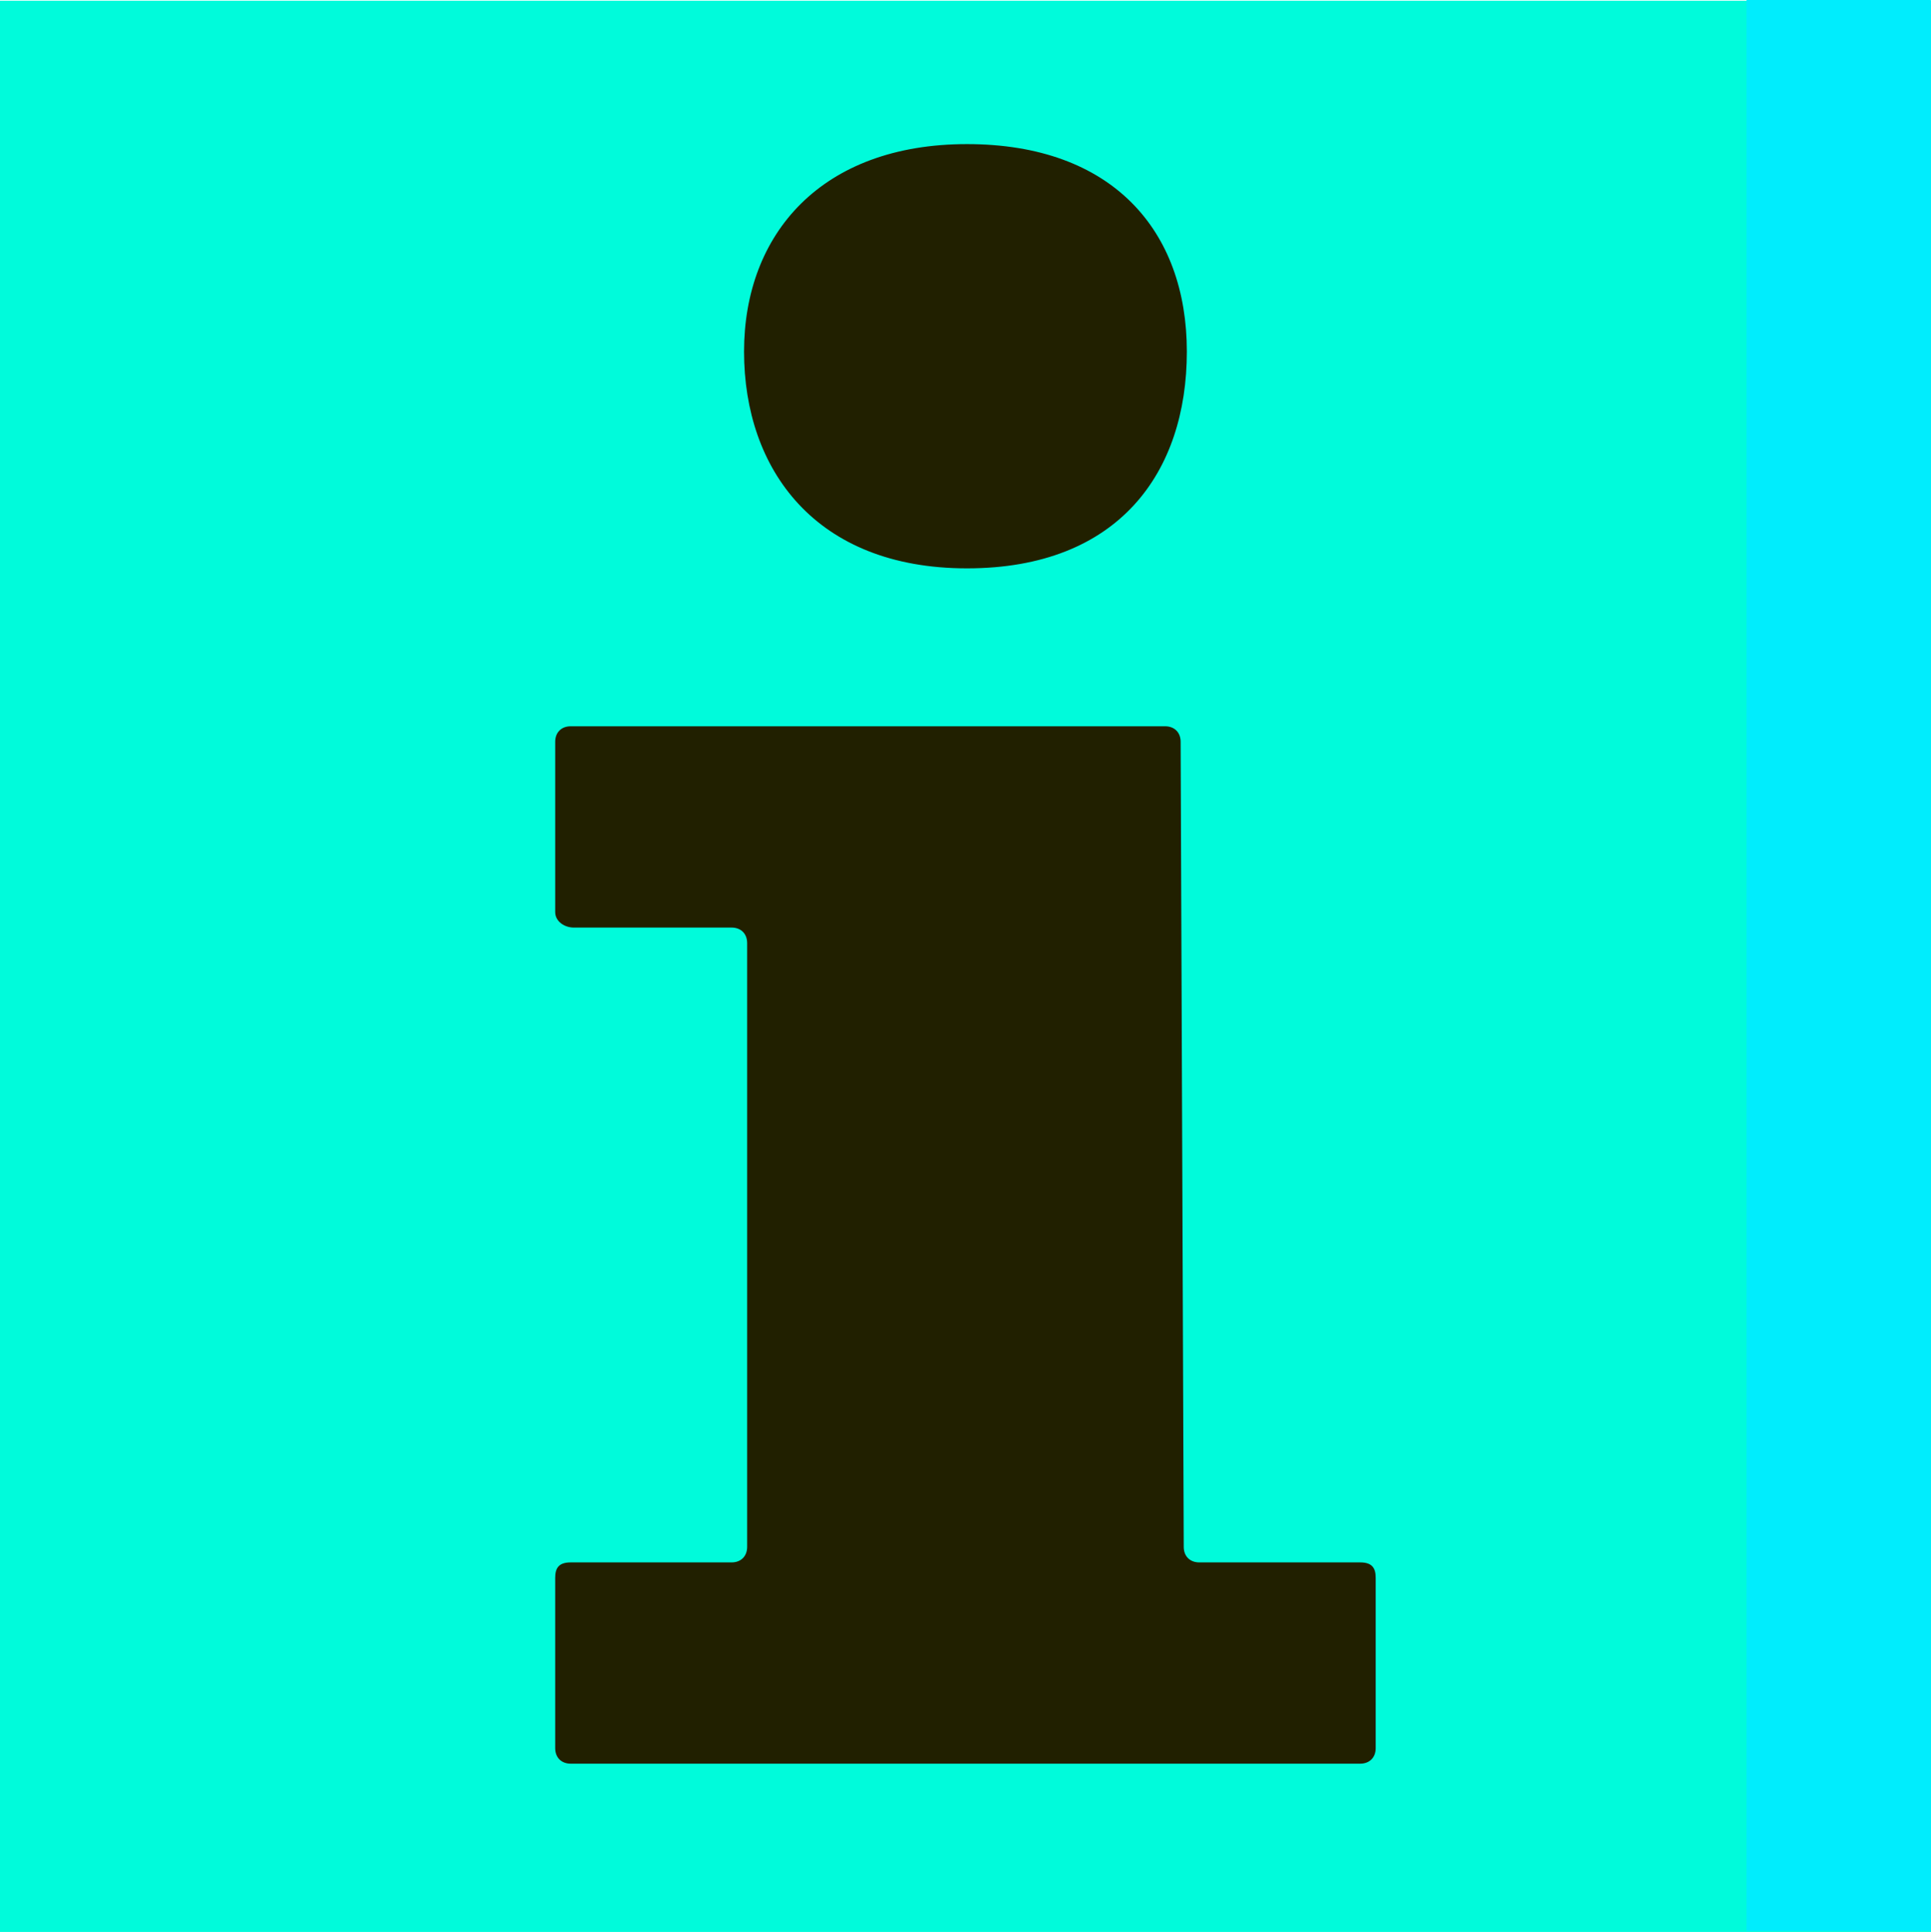
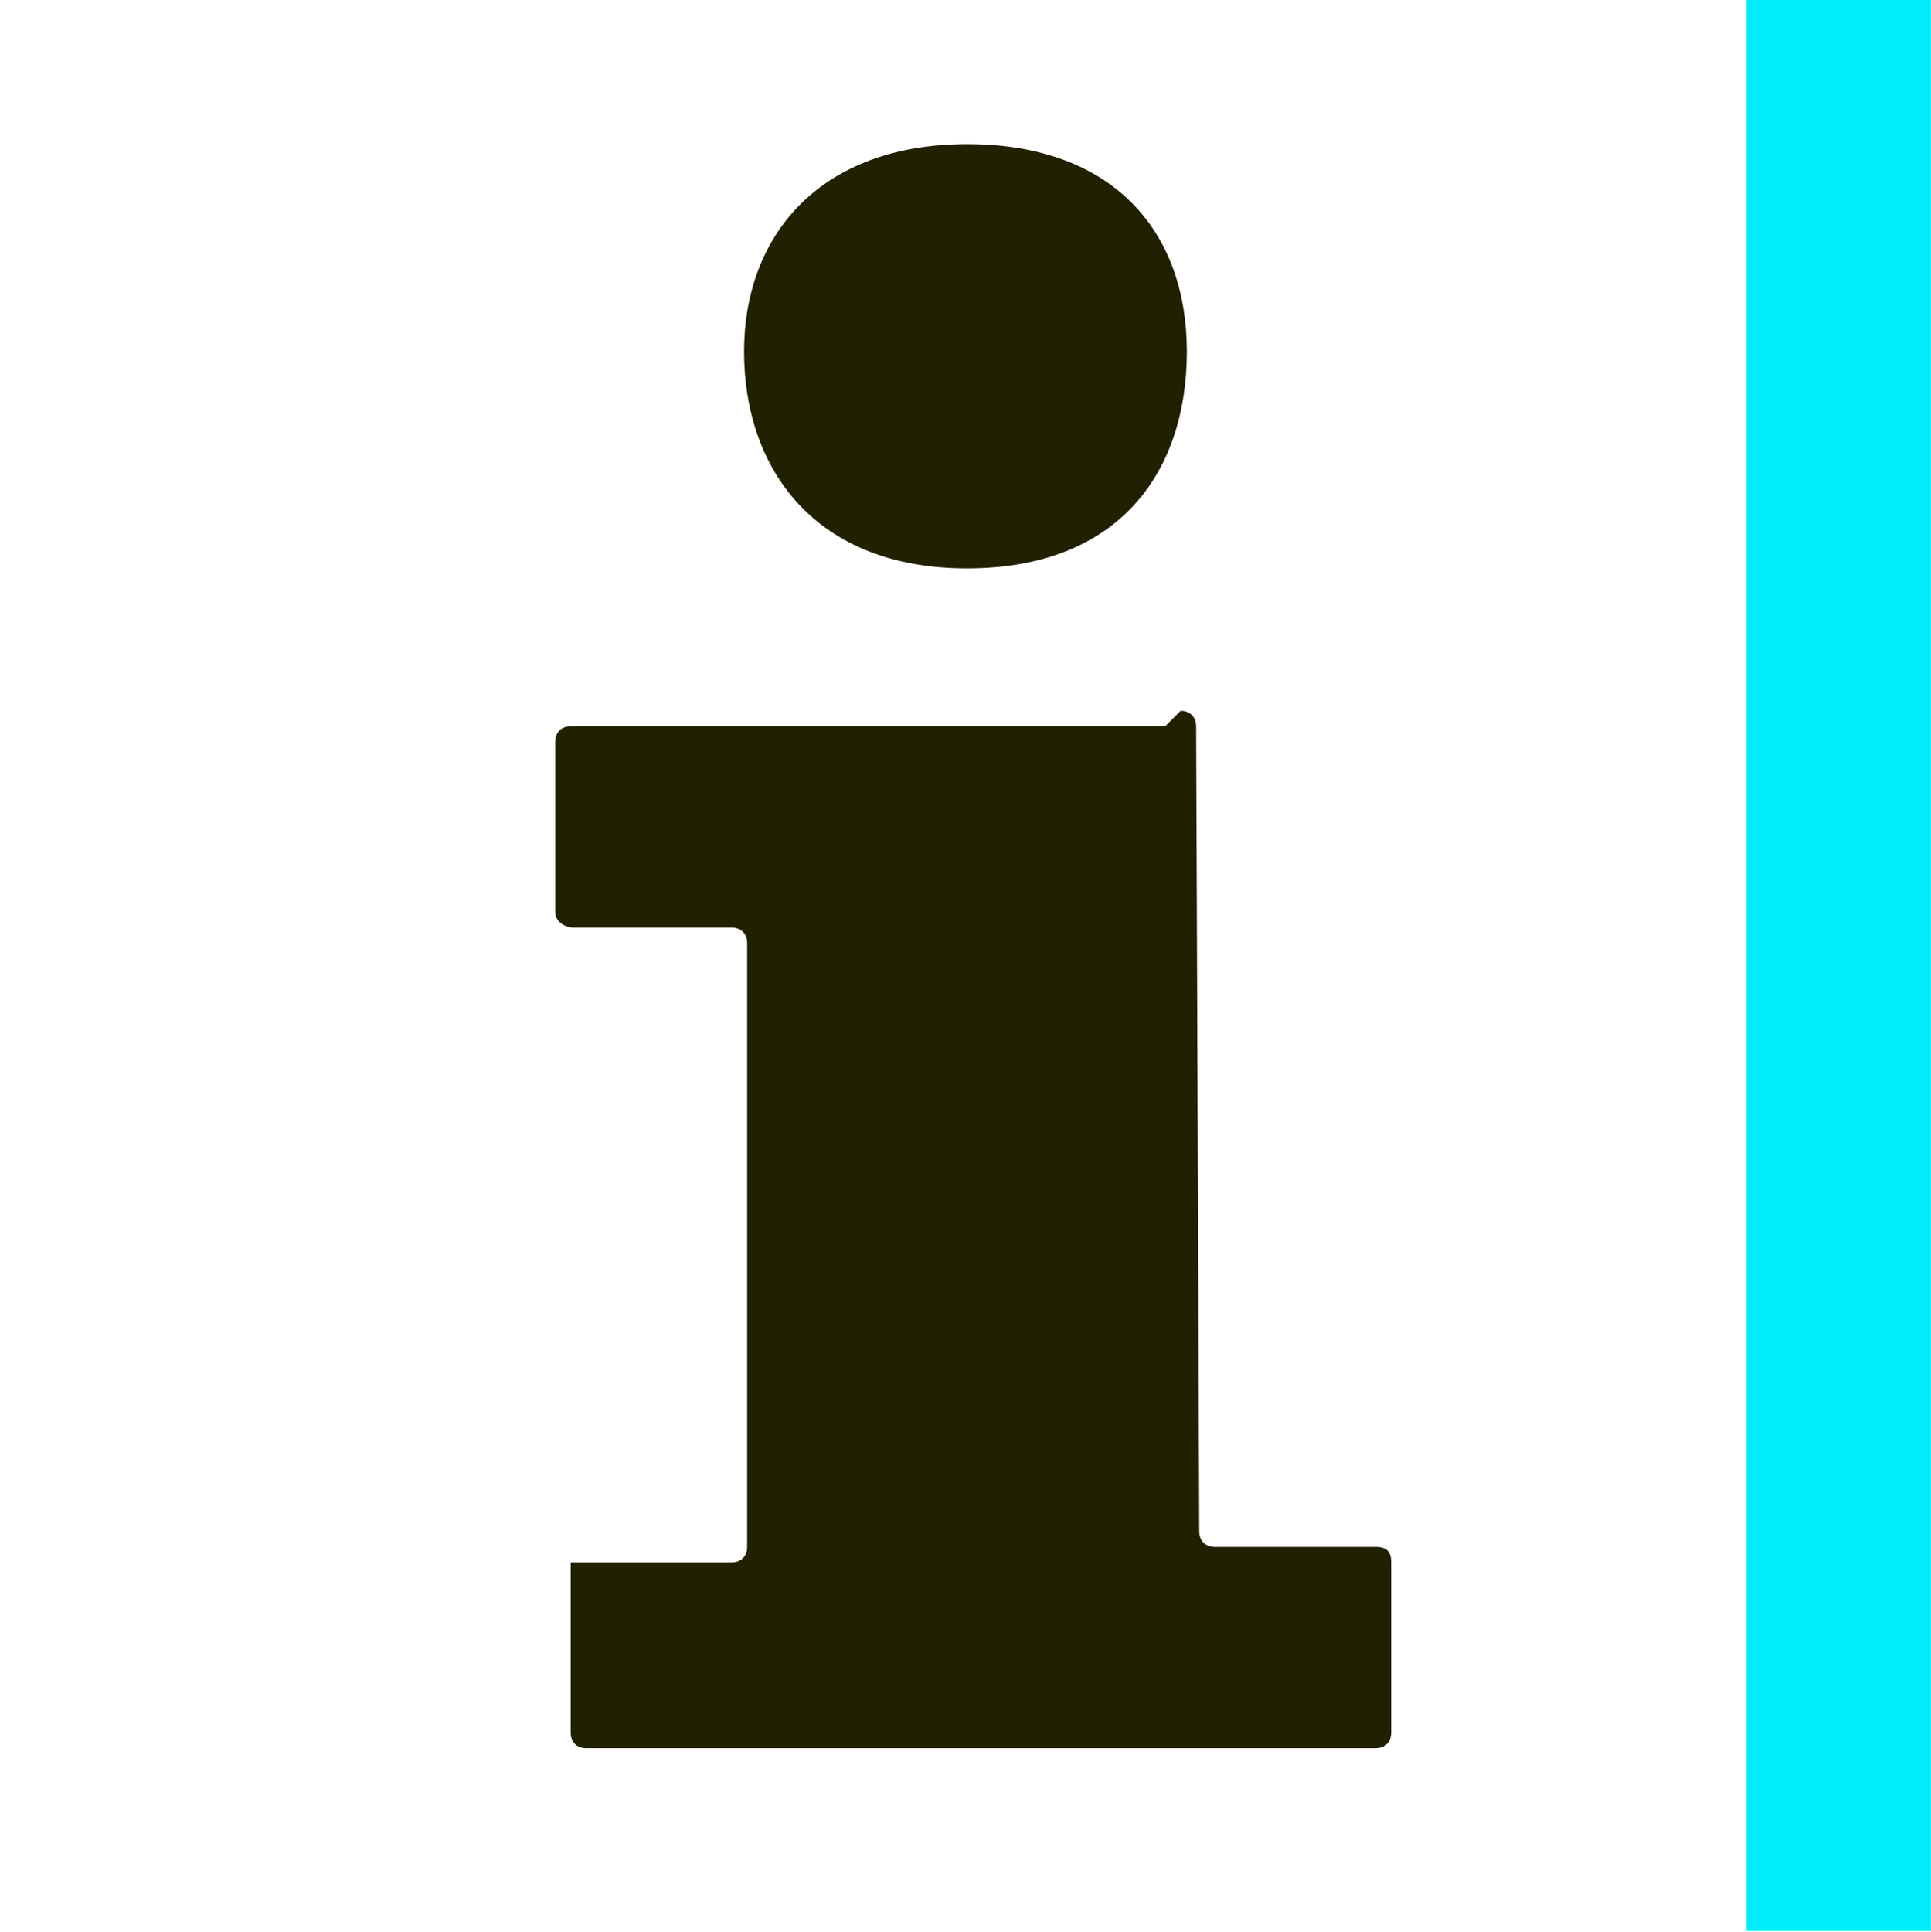
<svg xmlns="http://www.w3.org/2000/svg" id="Layer_1" data-name="Layer 1" viewBox="0 0 187.09 187.16">
  <defs>
    <style> .cls-1 { fill: #00fbdb; } .cls-2 { fill: #00edfd; } .cls-3 { fill: #212000; } </style>
  </defs>
-   <rect class="cls-1" y=".07" width="187.09" height="187.09" />
  <rect class="cls-2" x="169.22" width="17.86" height="187.07" />
  <g>
    <path class="cls-3" d="M93.69,55.06c14.7,0,21.3-9.3,21.3-21s-7.2-20.1-21.3-20.1-21.6,8.7-21.6,20.1,6.9,21,21.6,21Z" />
-     <path class="cls-3" d="M112.89,70.36H55.29c-.9,0-1.5,.6-1.5,1.5v16.5c0,.9,.9,1.5,1.8,1.5h15.3c.9,0,1.5,.6,1.5,1.5v58.5c0,.9-.6,1.5-1.5,1.5h-15.6c-1.2,0-1.5,.6-1.5,1.5v16.5c0,.9,.6,1.5,1.5,1.5h76.5c.9,0,1.5-.6,1.5-1.5v-16.5c0-.9-.3-1.5-1.5-1.5h-15.6c-.9,0-1.5-.6-1.5-1.5l-.3-78c0-.9-.6-1.5-1.5-1.5Z" />
+     <path class="cls-3" d="M112.89,70.36H55.29c-.9,0-1.5,.6-1.5,1.5v16.5c0,.9,.9,1.5,1.8,1.5h15.3c.9,0,1.5,.6,1.5,1.5v58.5c0,.9-.6,1.5-1.5,1.5h-15.6v16.5c0,.9,.6,1.5,1.5,1.5h76.5c.9,0,1.5-.6,1.5-1.5v-16.5c0-.9-.3-1.5-1.5-1.5h-15.6c-.9,0-1.5-.6-1.5-1.5l-.3-78c0-.9-.6-1.5-1.5-1.5Z" />
  </g>
</svg>